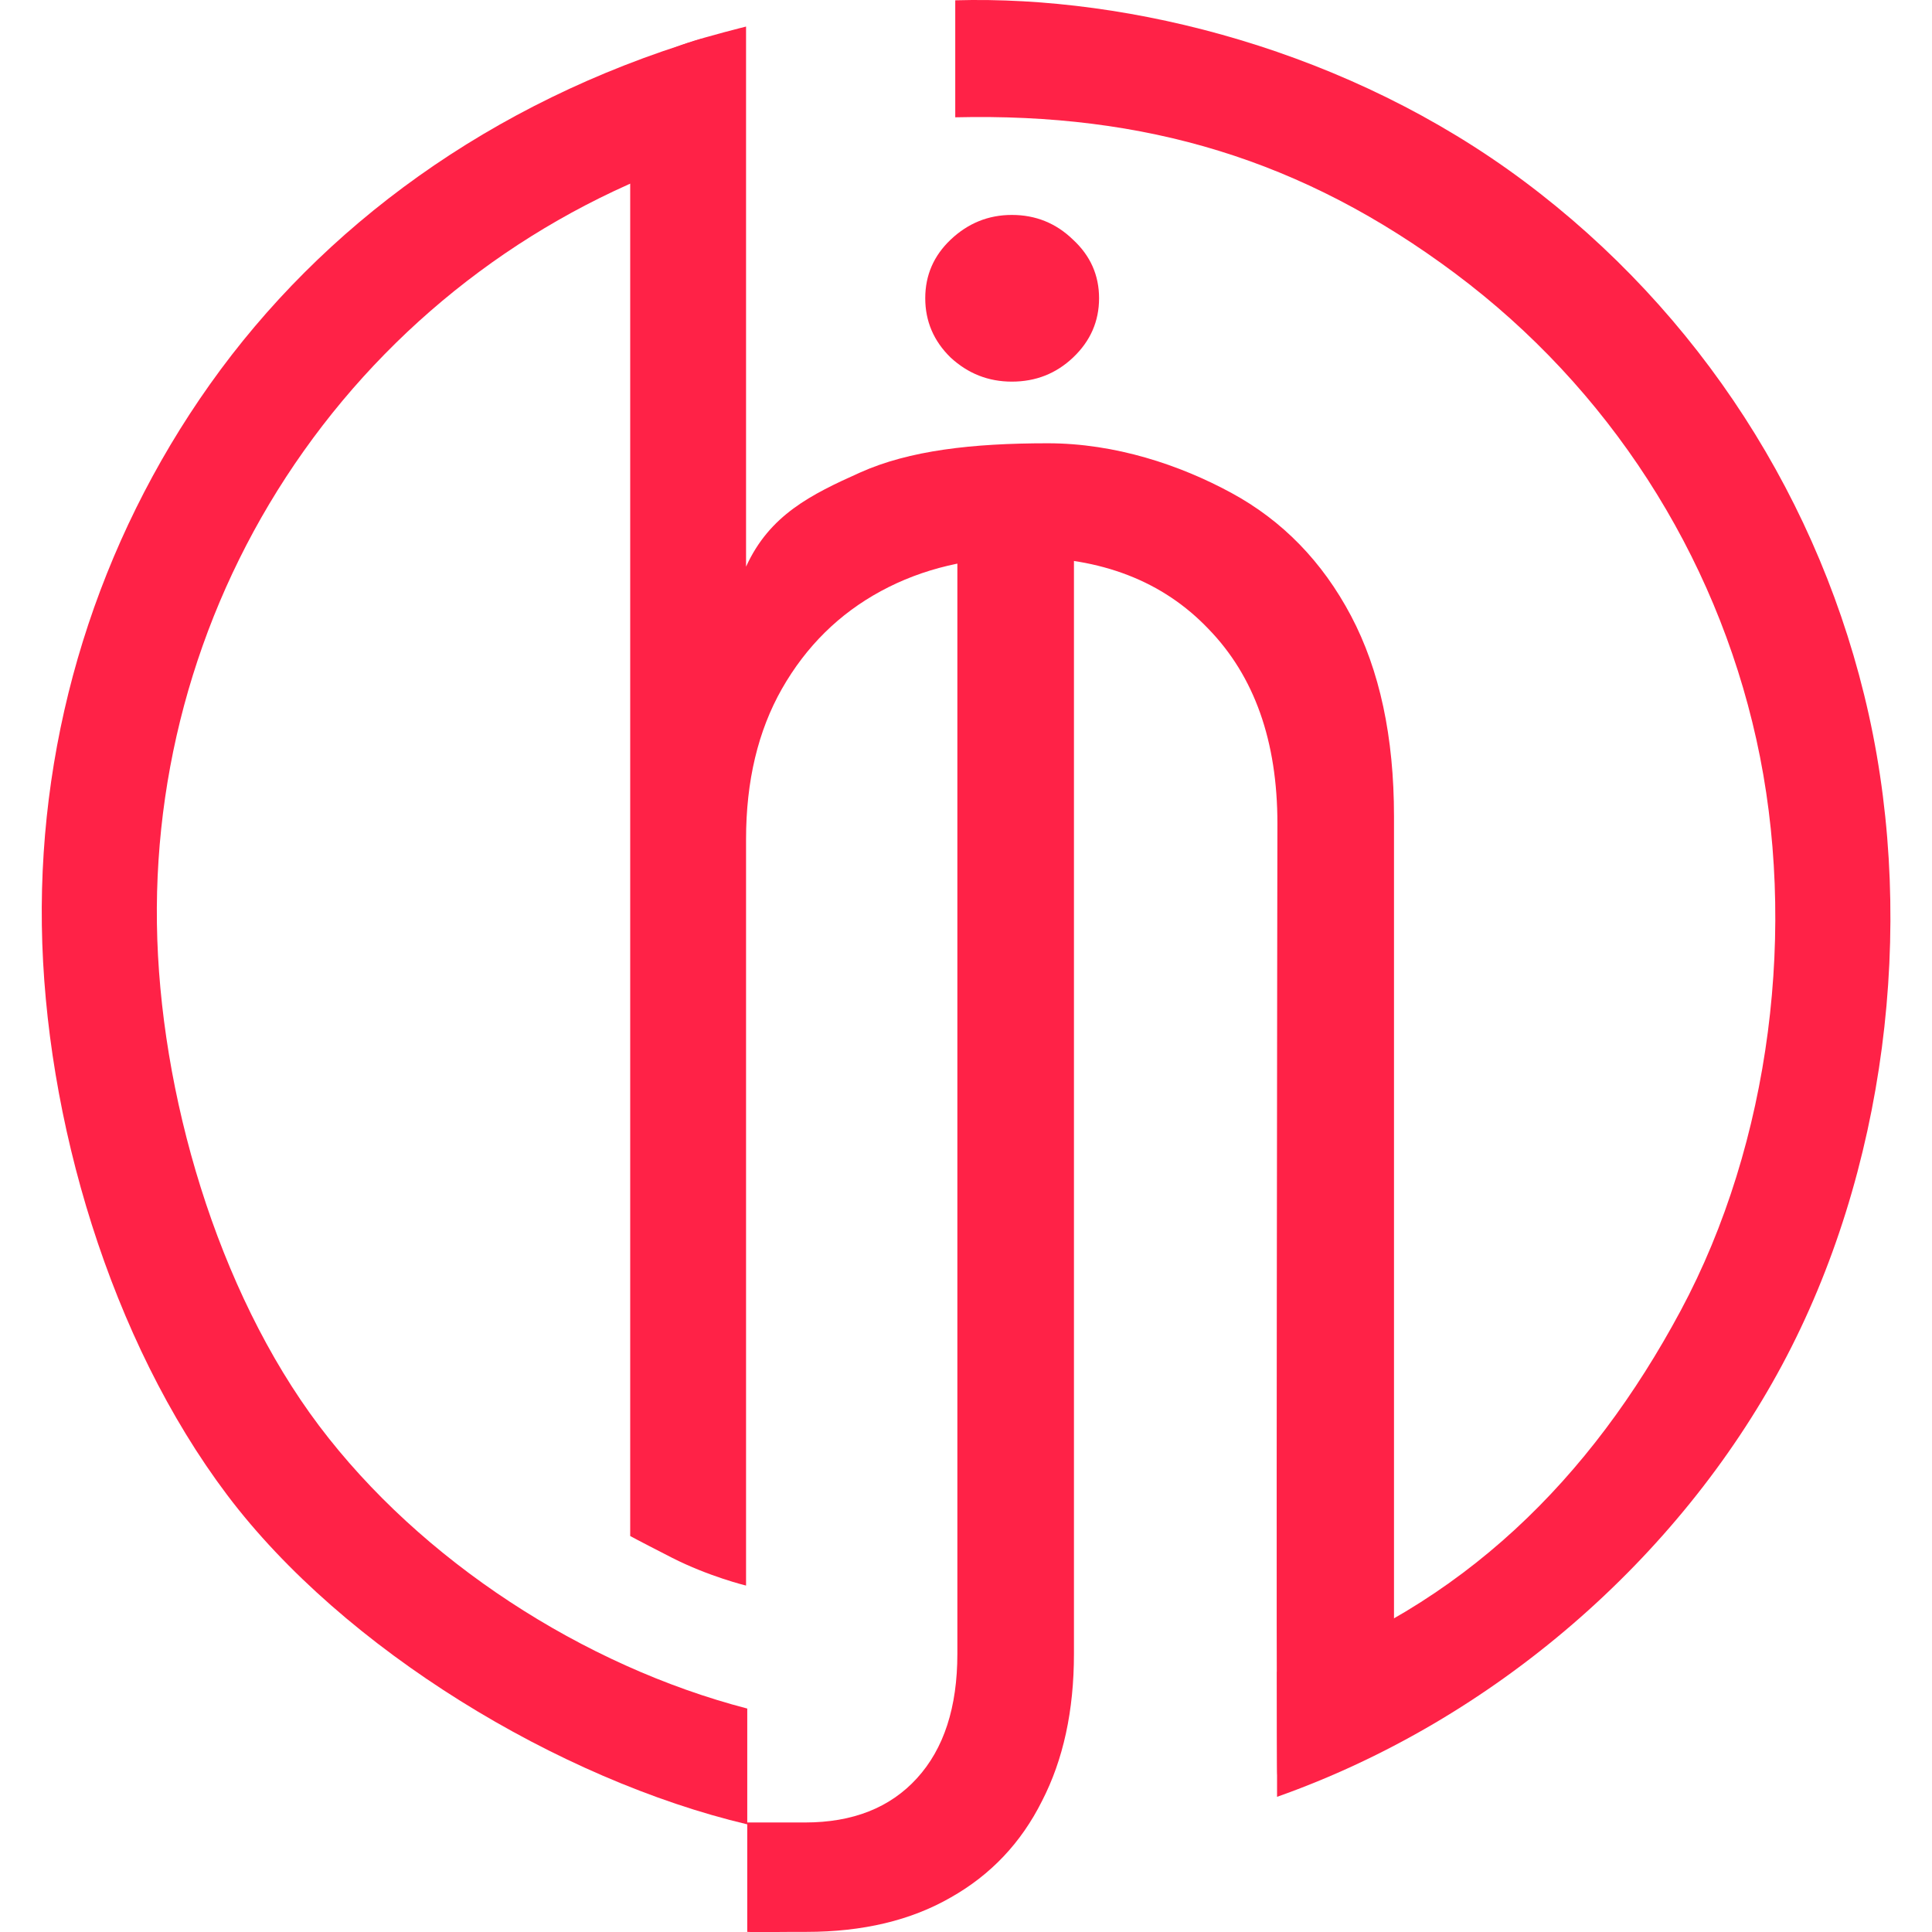
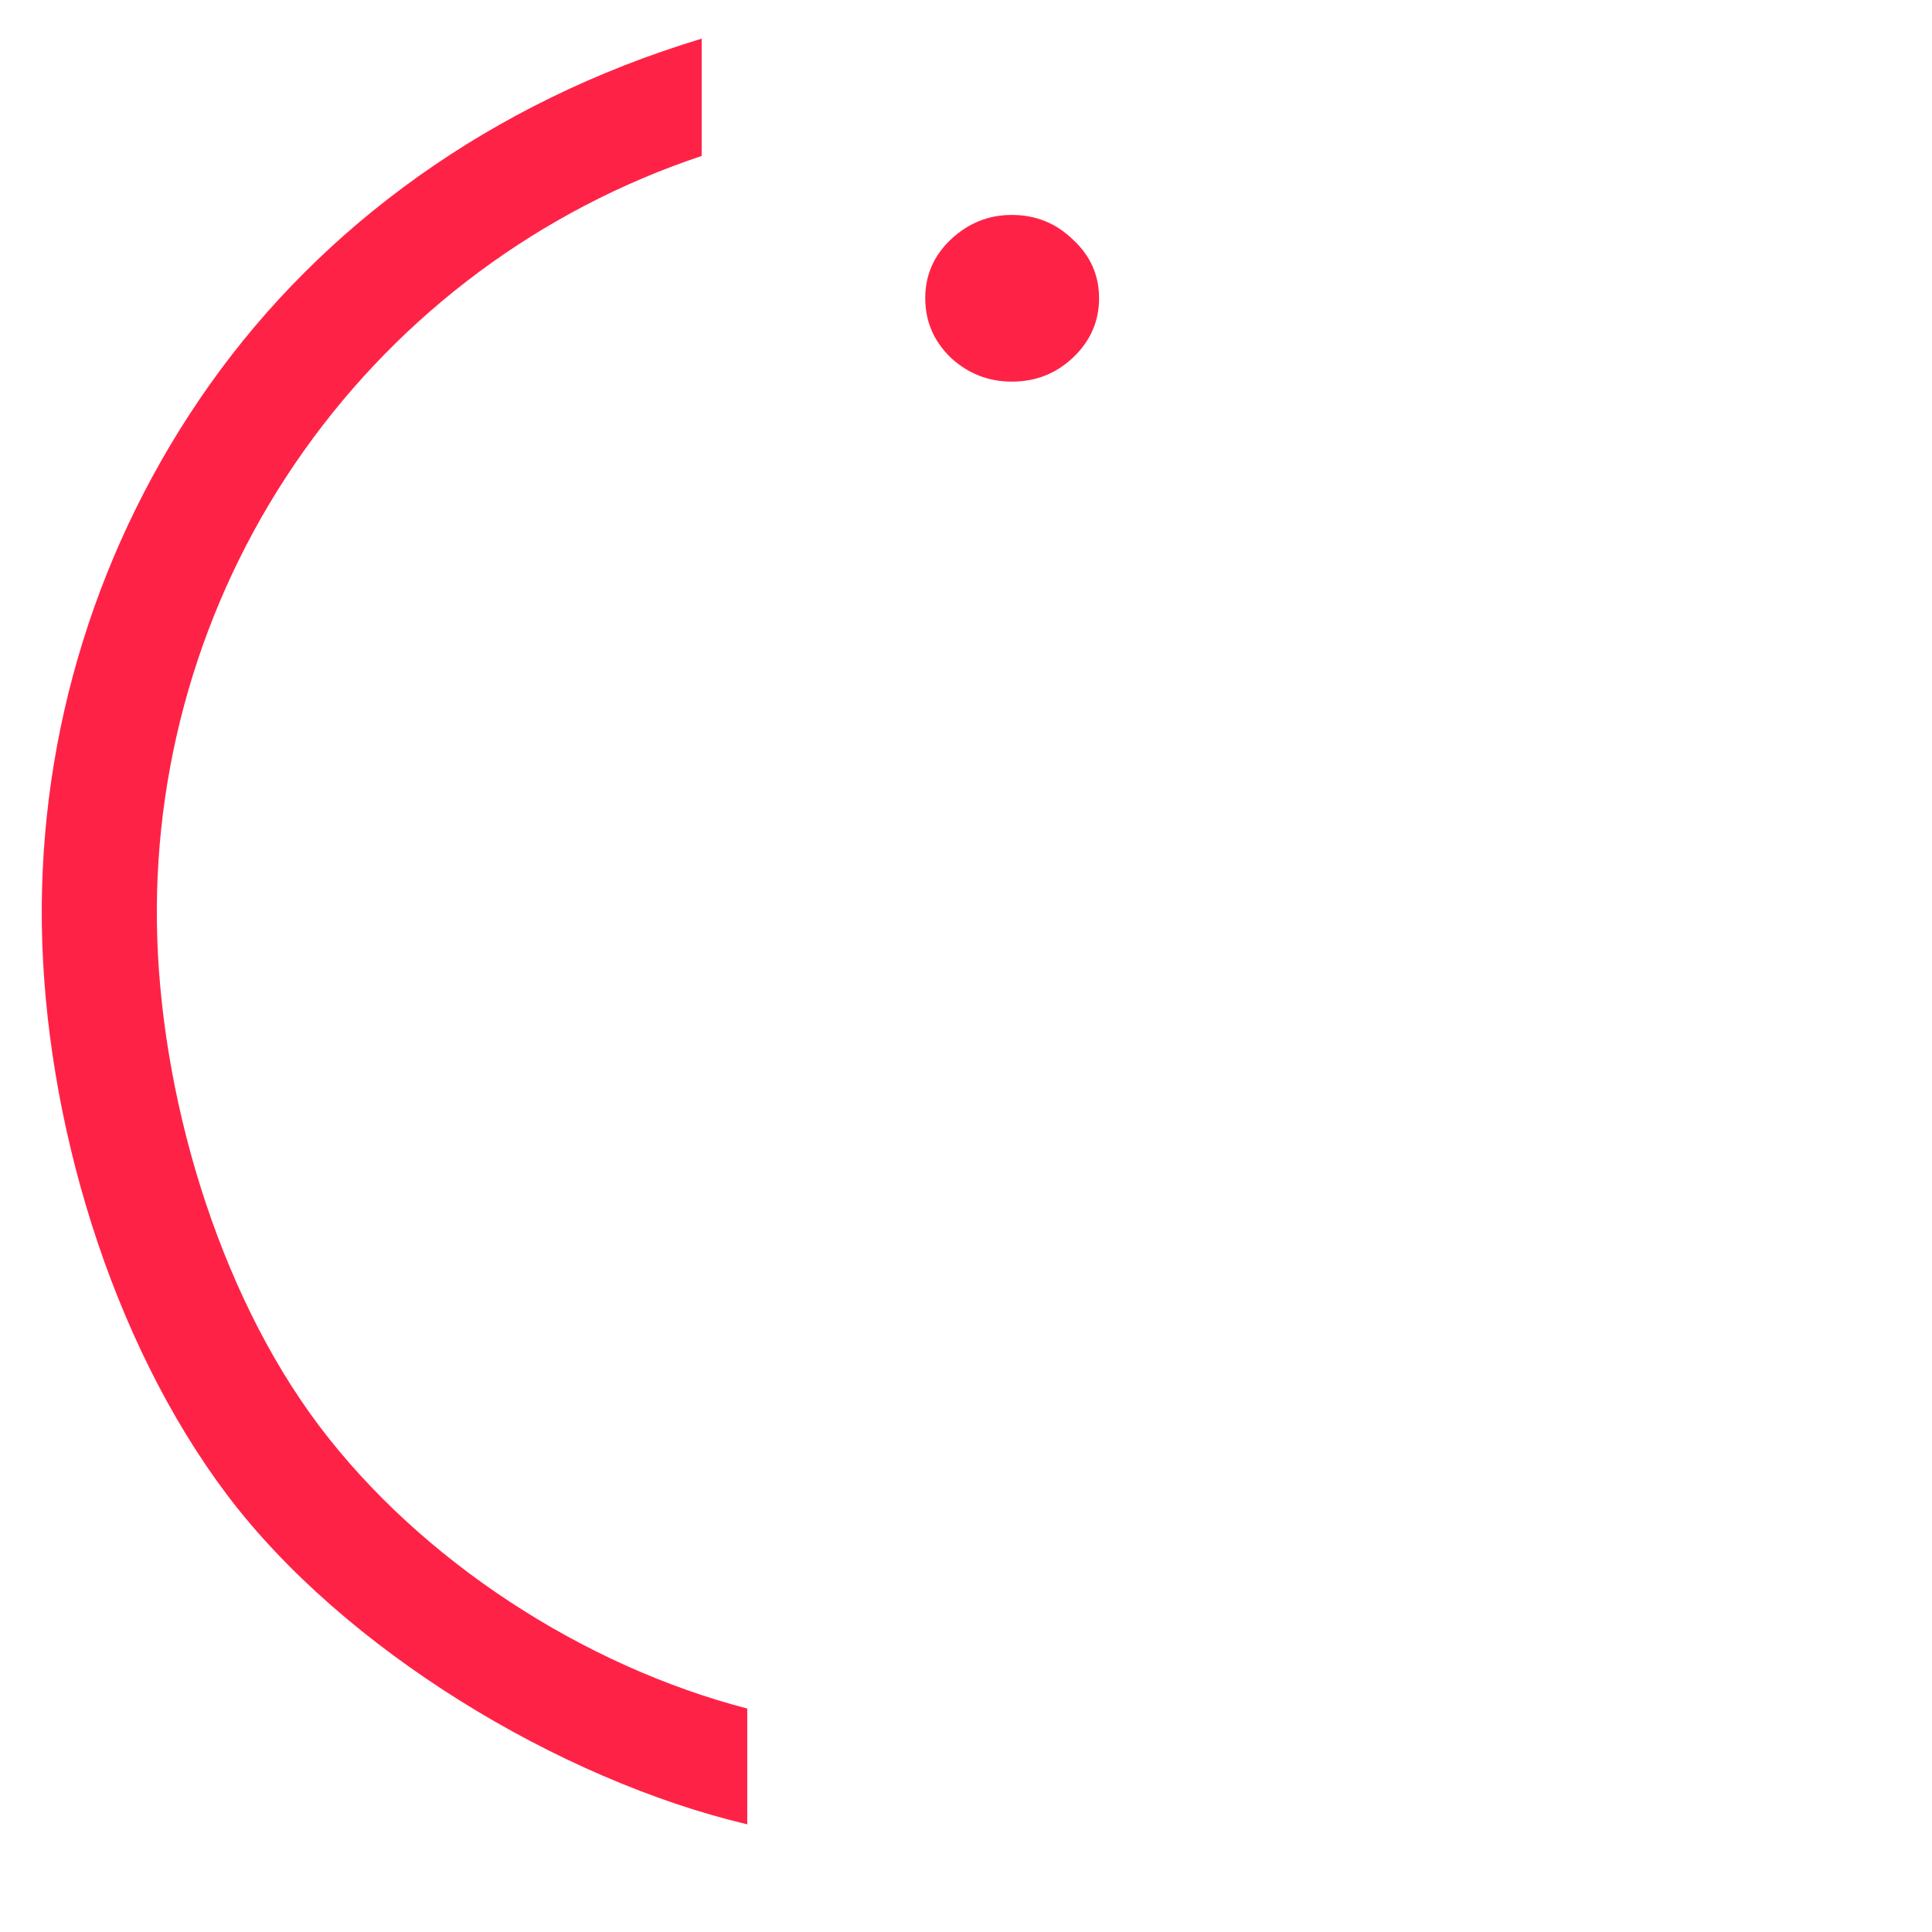
<svg xmlns="http://www.w3.org/2000/svg" width="32" height="32" viewBox="0 0 32 32" fill="none">
-   <path d="M12.357 13.9V26.262C12.357 26.262 11.742 26.113 11.128 25.8C10.514 25.486 10.438 25.441 10.438 25.441V1.123C10.438 1.123 10.948 0.86 11.37 0.716C11.701 0.603 12.357 0.44 12.357 0.44V9.386C12.746 8.53 13.432 8.191 14.247 7.826C15.061 7.461 16.102 7.342 17.353 7.342C18.474 7.342 19.544 7.702 20.392 8.162C21.241 8.622 21.902 9.302 22.377 10.2C22.852 11.099 23.089 12.207 23.089 13.522V28.492C23.089 28.492 22.213 29.016 21.157 29.396C21.131 29.405 21.158 13.641 21.158 13.641C21.158 12.275 20.777 11.2 20.015 10.416C19.26 9.625 18.239 9.23 16.952 9.23C16.068 9.23 15.28 9.417 14.59 9.791C13.9 10.165 13.353 10.704 12.951 11.409C12.555 12.106 12.357 12.936 12.357 13.9Z" fill="#FF2247" />
  <path d="M12.377 30.217C9.264 29.479 5.694 27.323 3.763 24.762C1.832 22.201 0.739 18.532 0.693 15.325C0.647 12.117 1.623 8.979 3.479 6.363C5.336 3.747 8.125 1.696 11.622 0.64V2.583C8.963 3.47 6.656 5.18 5.034 7.466C3.411 9.752 2.559 12.495 2.599 15.297C2.639 18.1 3.598 21.376 5.285 23.615C6.972 25.853 9.665 27.594 12.377 28.299V30.217Z" fill="#FF2247" />
-   <path d="M15.822 0.005C18.735 -0.078 22.349 0.839 25.247 3.005C28.145 5.171 30.169 8.305 30.953 11.837C31.736 15.369 31.227 19.423 29.516 22.611C27.805 25.799 24.76 28.485 21.152 29.761V27.69C24.229 26.607 26.342 24.495 27.837 21.709C29.331 18.924 29.776 15.336 29.091 12.249C28.407 9.163 26.638 6.425 24.106 4.532C21.574 2.639 18.969 1.869 15.822 1.943L15.822 0.005Z" fill="#FF2247" />
-   <path d="M15.857 9.22H17.788V27.393C17.788 28.335 17.611 29.147 17.259 29.83C16.914 30.521 16.411 31.053 15.749 31.427C15.088 31.808 14.29 31.998 13.355 31.998C13.283 31.998 13.211 31.998 13.139 31.998C13.067 31.998 12.464 32.005 12.377 31.998V30.186C12.449 30.186 13.064 30.186 13.128 30.186C13.193 30.186 13.261 30.186 13.333 30.186C14.124 30.186 14.743 29.942 15.188 29.453C15.634 28.964 15.857 28.277 15.857 27.393V9.22Z" fill="#FF2247" />
  <path d="M16.759 6.321C16.371 6.321 16.033 6.188 15.745 5.922C15.465 5.649 15.325 5.321 15.325 4.94C15.325 4.559 15.465 4.236 15.745 3.97C16.033 3.697 16.371 3.56 16.759 3.56C17.155 3.56 17.492 3.697 17.773 3.97C18.061 4.236 18.204 4.559 18.204 4.94C18.204 5.321 18.061 5.649 17.773 5.922C17.492 6.188 17.155 6.321 16.759 6.321Z" fill="#FF2247" />
</svg>